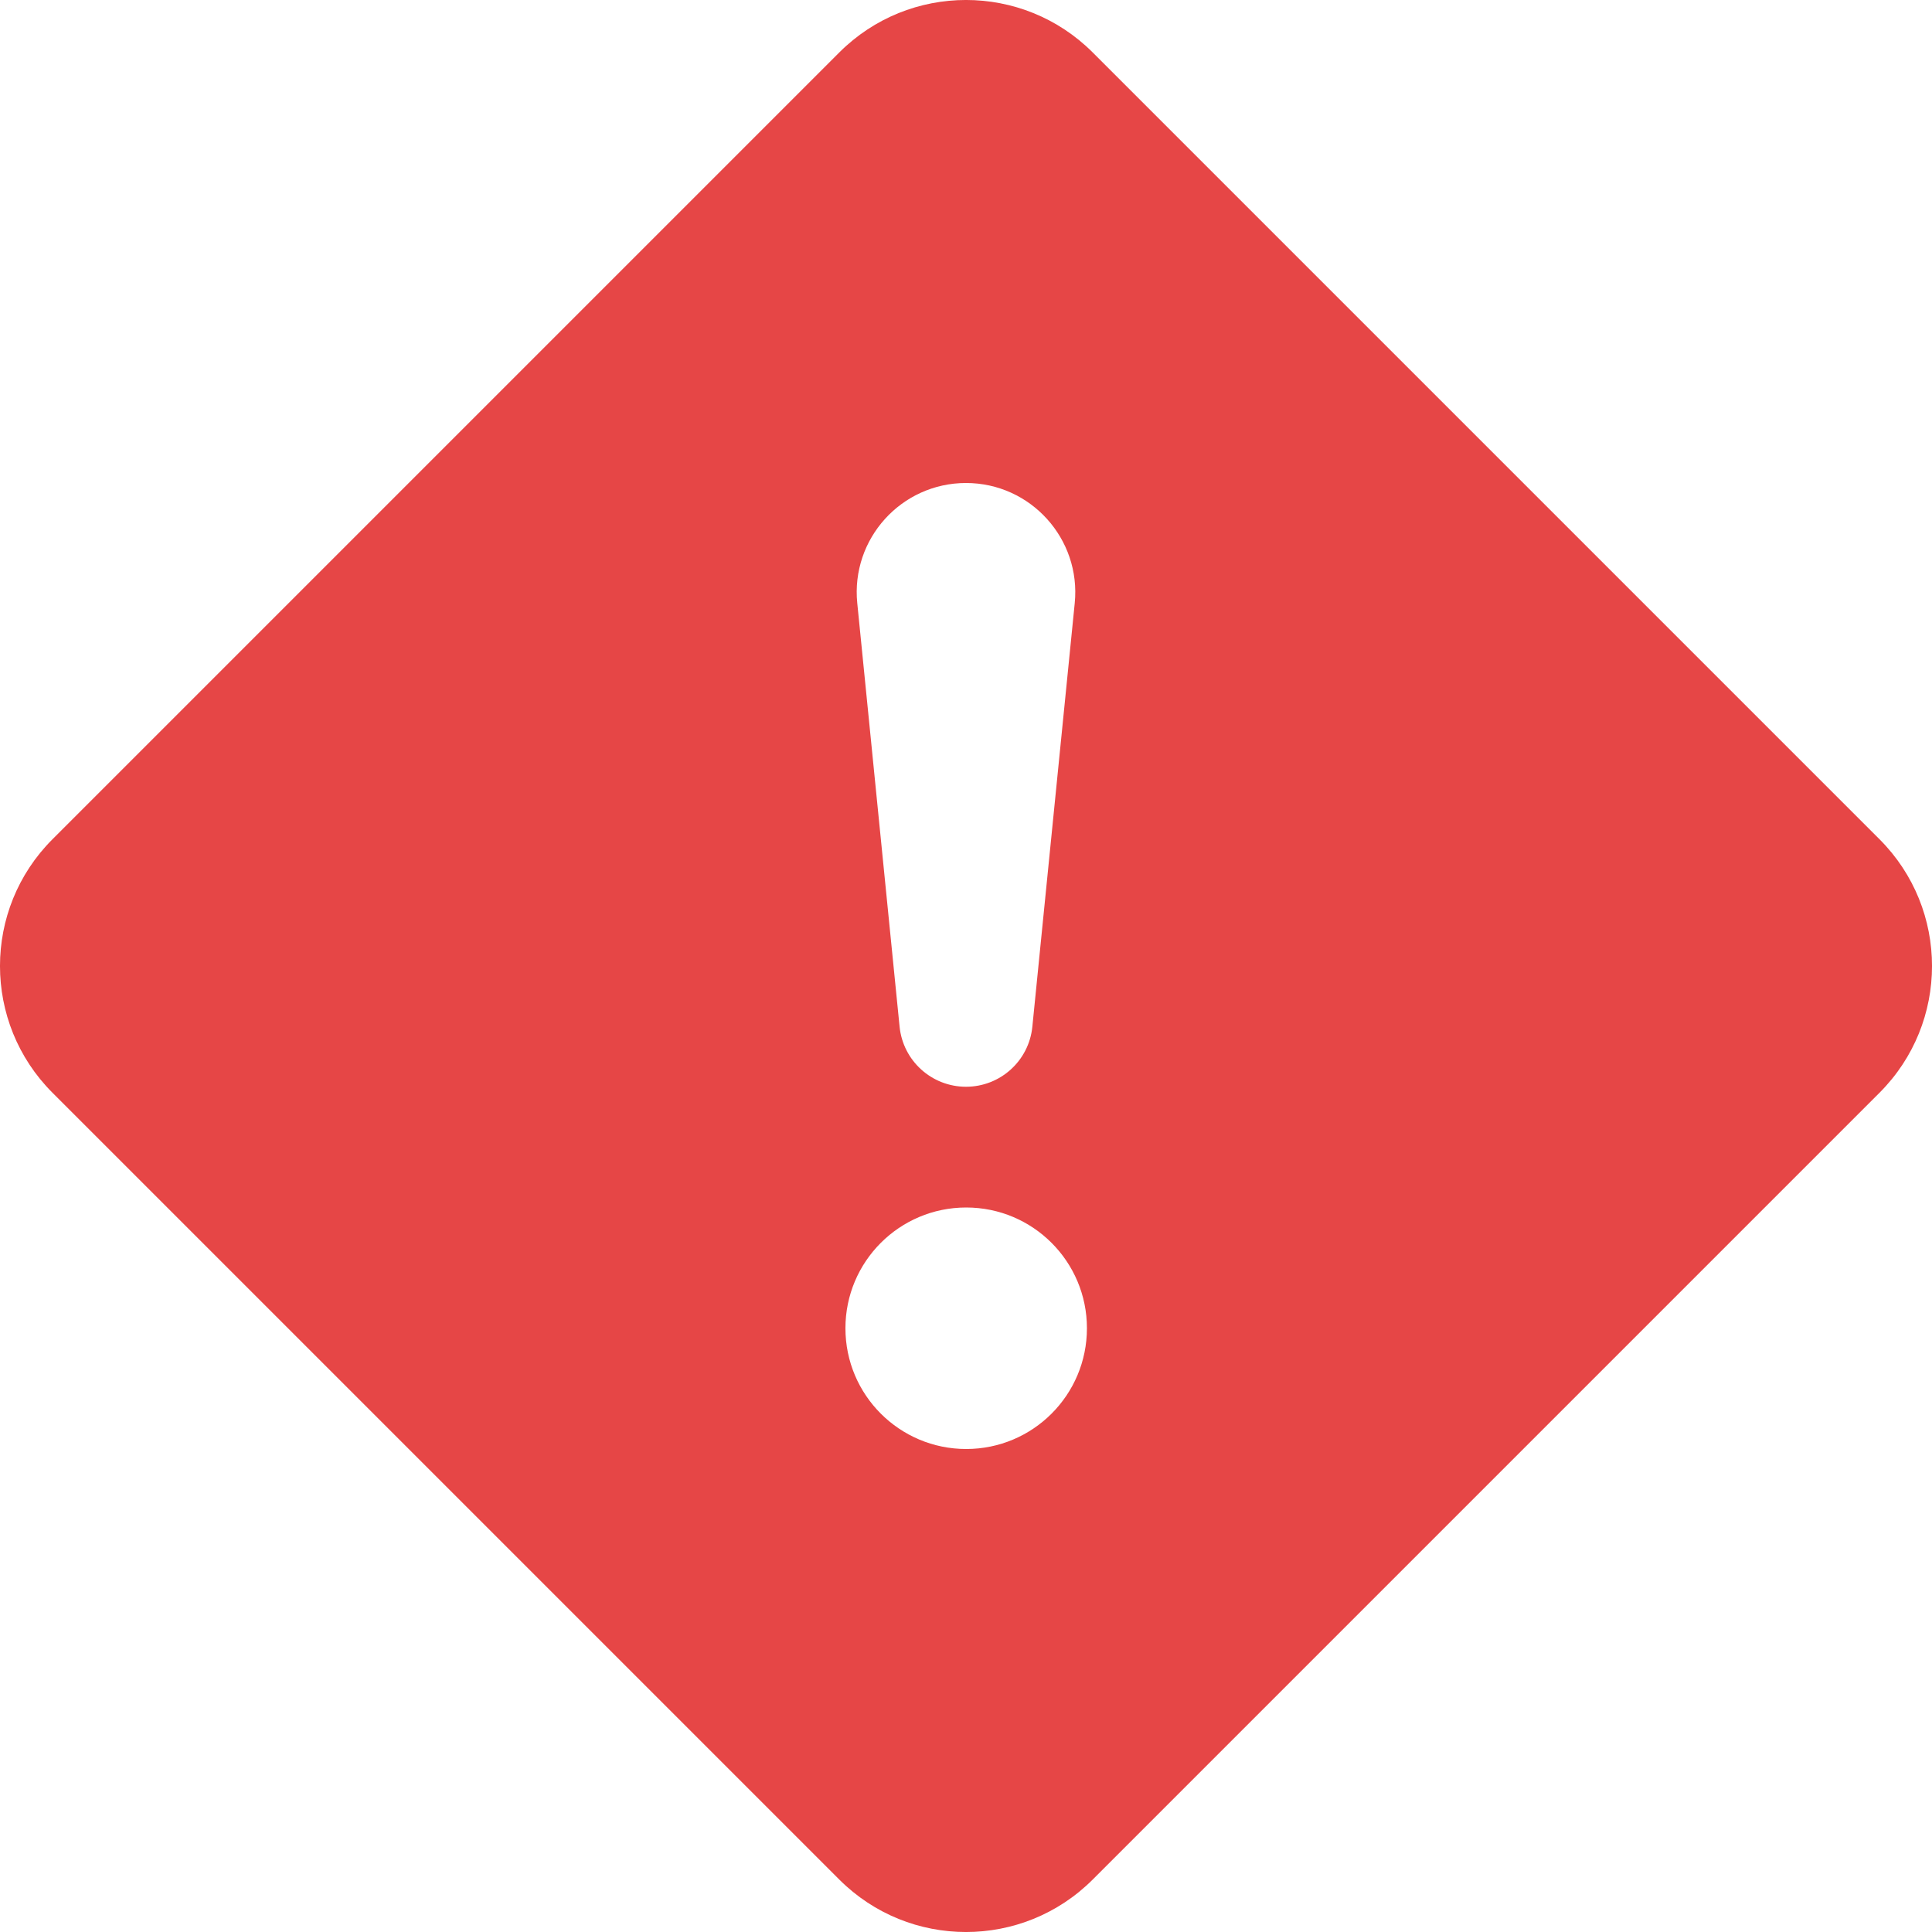
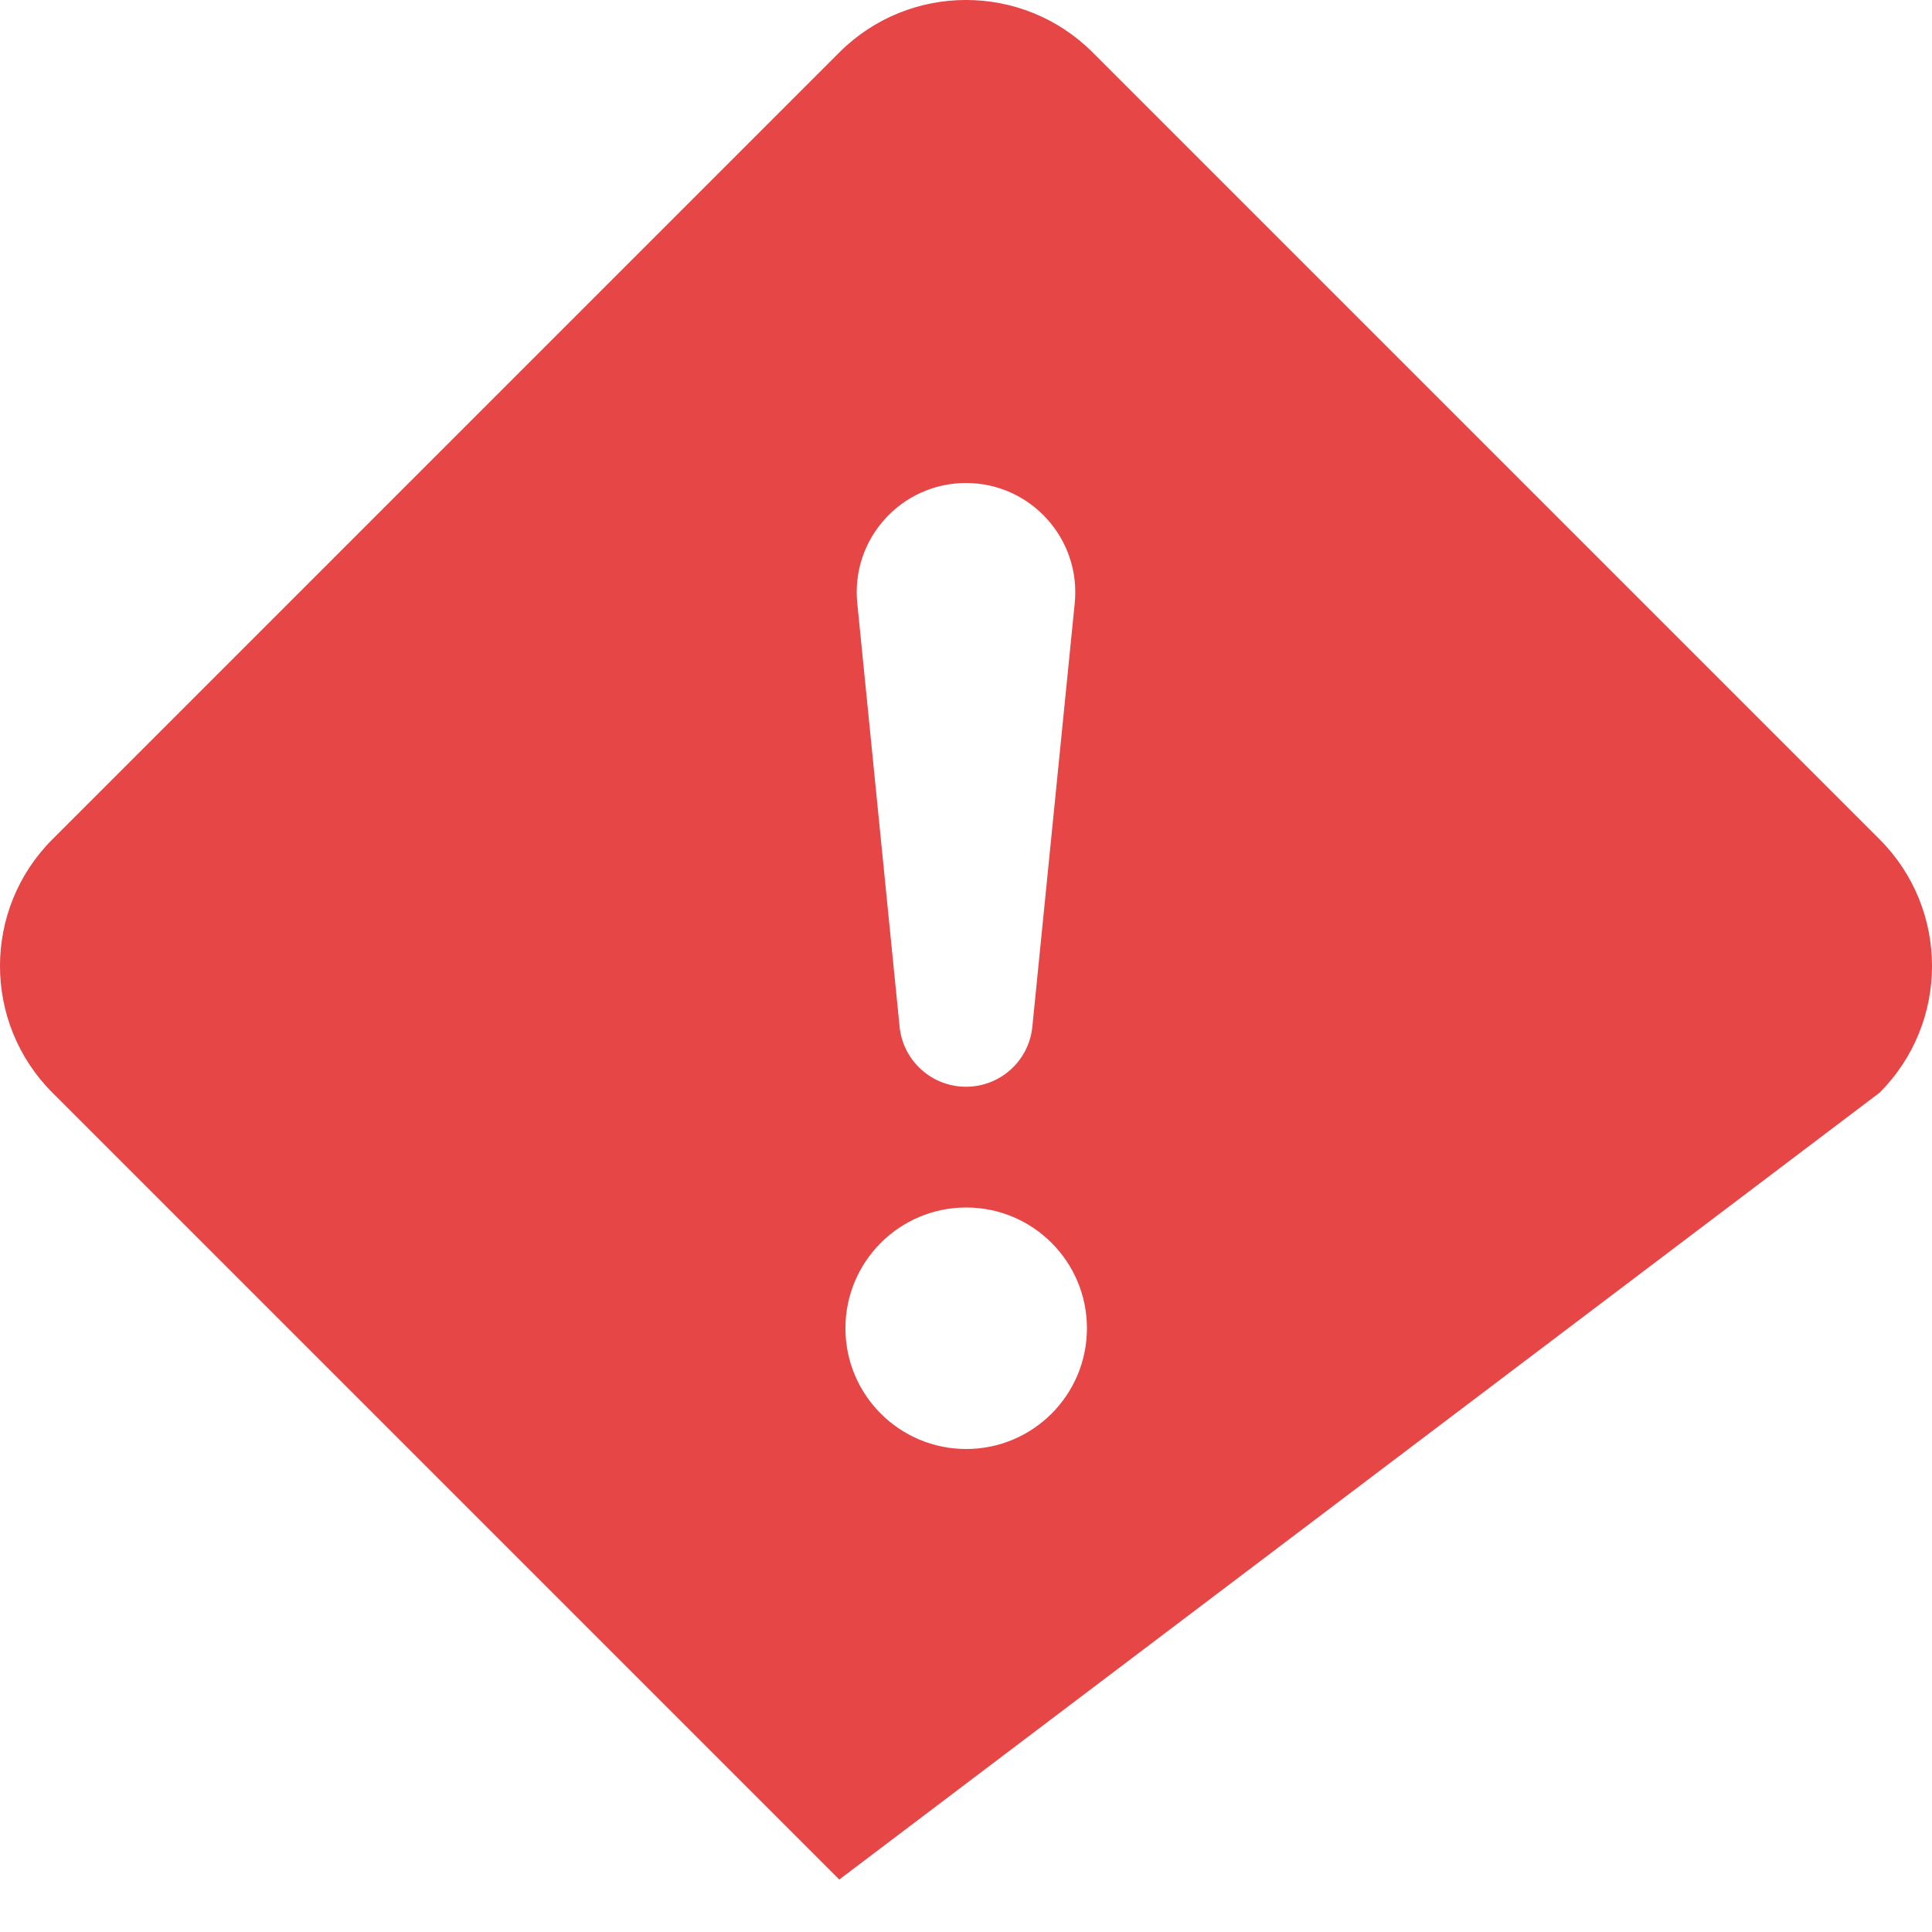
<svg xmlns="http://www.w3.org/2000/svg" width="32" height="32" viewBox="0 0 32 32" fill="none">
  <g id="exclamation-diamond-fill">
-     <path id="Subtract" d="M18.099 0.869C16.94 -0.29 15.06 -0.29 13.901 0.869L0.869 13.901C-0.29 15.06 -0.29 16.94 0.869 18.099L13.901 31.131C15.06 32.29 16.94 32.29 18.099 31.131L31.131 18.099C32.29 16.94 32.29 15.06 31.131 13.901L18.099 0.869ZM16 8C17.071 8 17.907 8.925 17.801 9.99L17.099 17.005C17.043 17.57 16.568 18 16 18C15.432 18 14.957 17.57 14.9 17.005L14.199 9.99C14.092 8.925 14.929 8 16 8ZM16.003 20C17.108 20 18.003 20.895 18.003 22C18.003 23.105 17.108 24 16.003 24C14.899 24 14.003 23.105 14.003 22C14.003 20.895 14.899 20 16.003 20Z" fill="#E64646" />
+     <path id="Subtract" d="M18.099 0.869C16.94 -0.29 15.06 -0.29 13.901 0.869L0.869 13.901C-0.29 15.06 -0.29 16.94 0.869 18.099L13.901 31.131L31.131 18.099C32.29 16.94 32.29 15.06 31.131 13.901L18.099 0.869ZM16 8C17.071 8 17.907 8.925 17.801 9.99L17.099 17.005C17.043 17.57 16.568 18 16 18C15.432 18 14.957 17.57 14.9 17.005L14.199 9.99C14.092 8.925 14.929 8 16 8ZM16.003 20C17.108 20 18.003 20.895 18.003 22C18.003 23.105 17.108 24 16.003 24C14.899 24 14.003 23.105 14.003 22C14.003 20.895 14.899 20 16.003 20Z" fill="#E64646" />
  </g>
</svg>